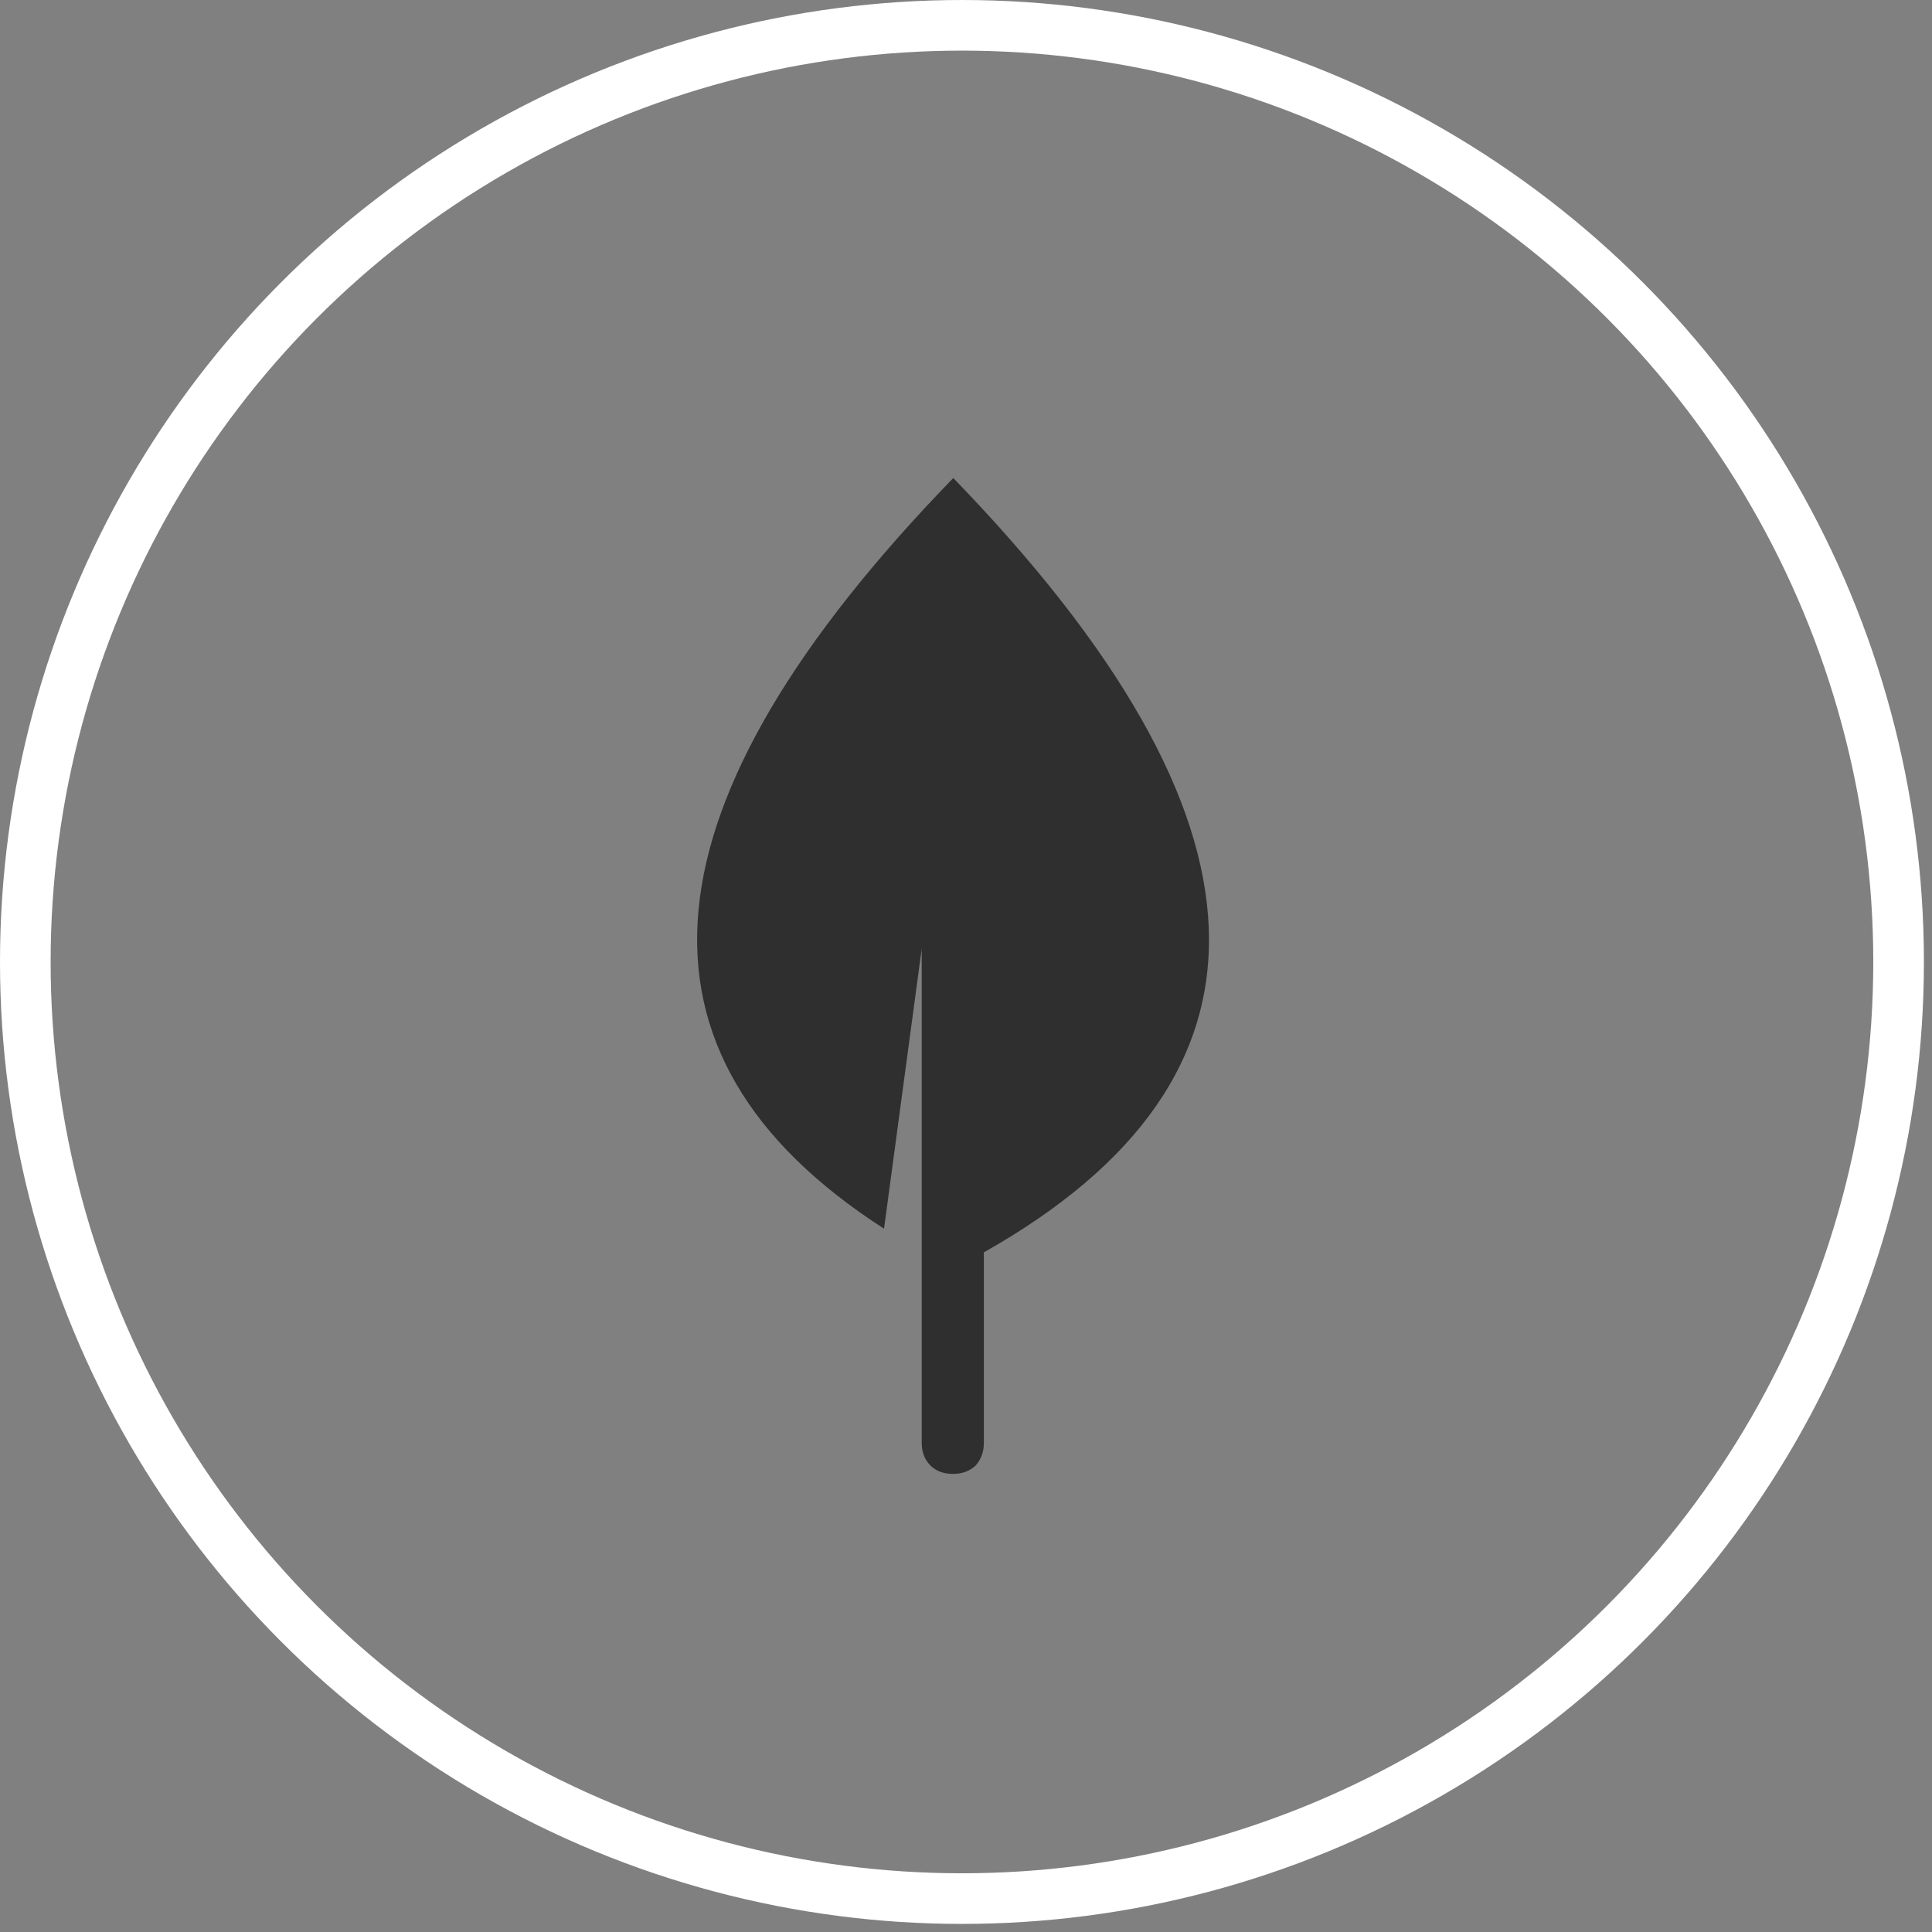
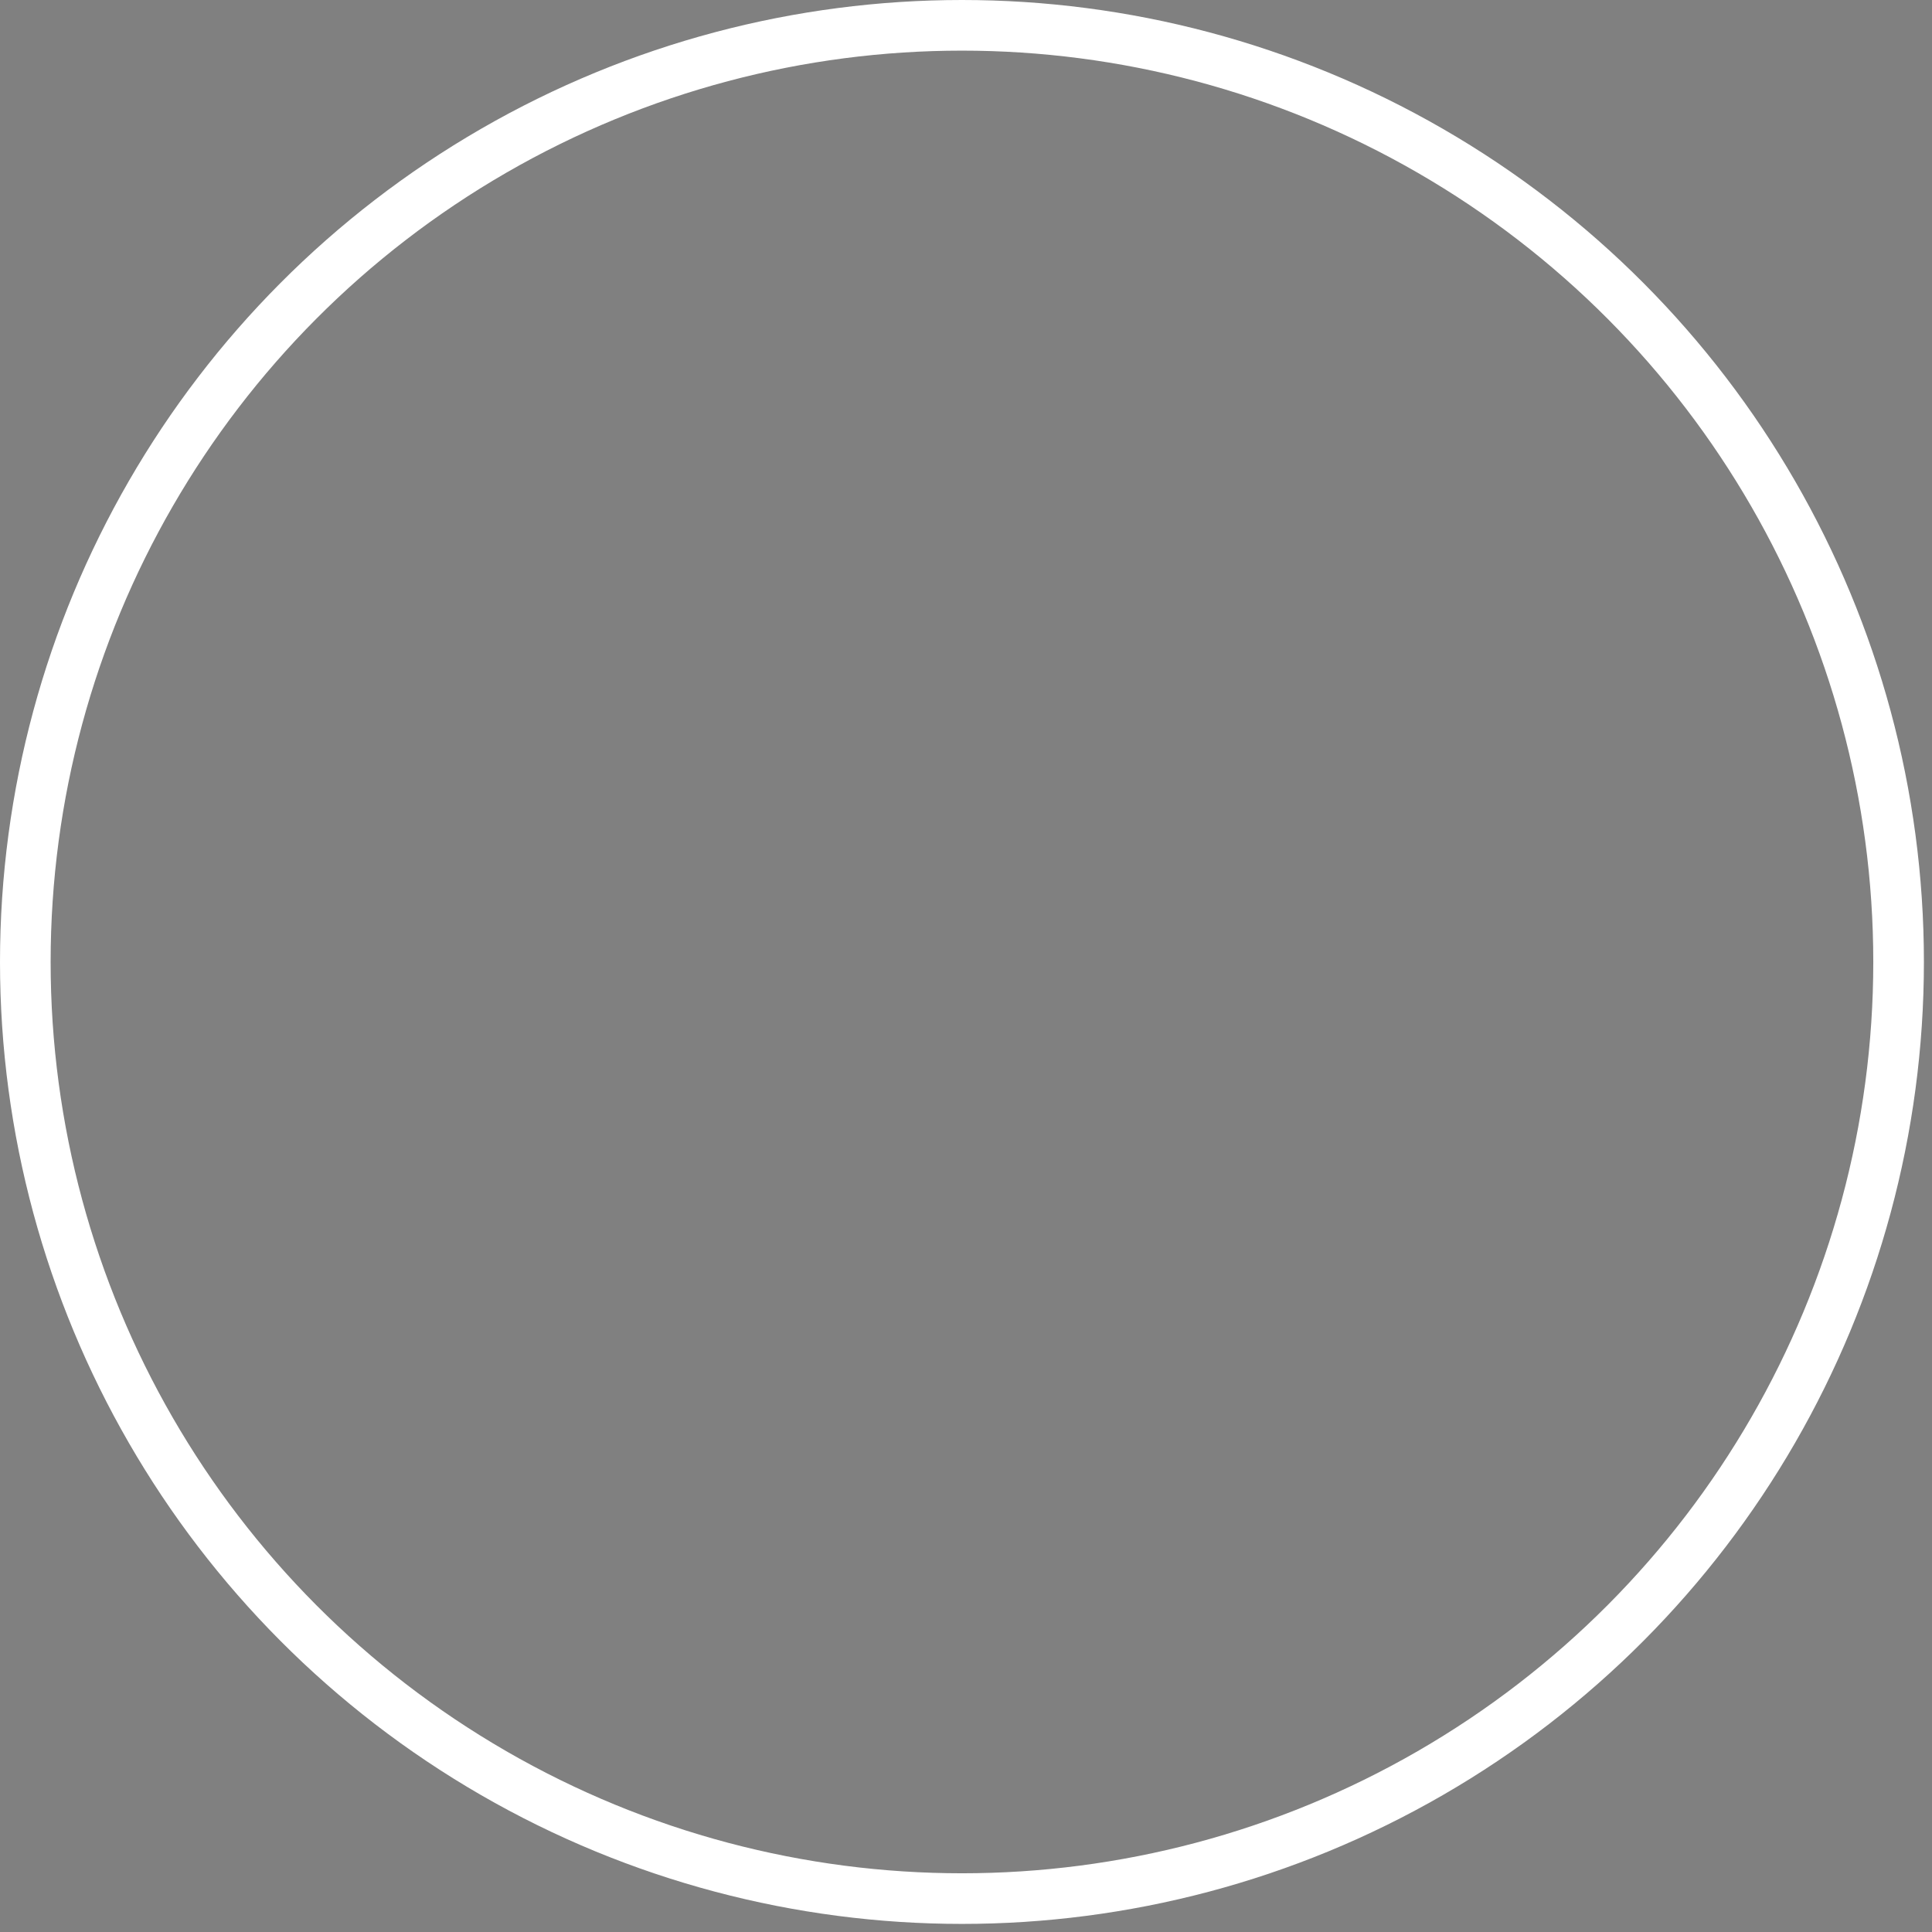
<svg xmlns="http://www.w3.org/2000/svg" width="97" height="97" viewBox="0 0 97 97" fill="none">
  <rect x="0" y="0" width="97" height="97" fill="#808080" stroke="none" />
  <circle cx="48.297" cy="48.297" r="47.026" stroke="white" stroke-width="2.542" />
-   <path fill-rule="evenodd" clip-rule="evenodd" d="M49.396 72.453C49.396 72.9 49.256 73.284 48.962 73.604C48.655 73.872 48.284 74 47.849 74C47.389 74 47.031 73.872 46.737 73.604C46.43 73.297 46.277 72.913 46.277 72.453V47.626L44.385 61.689C30.808 52.957 31.958 40.39 47.862 24C64.444 41.131 64.968 54.095 49.396 62.877V72.453Z" fill="#2F2F2F" />
</svg>